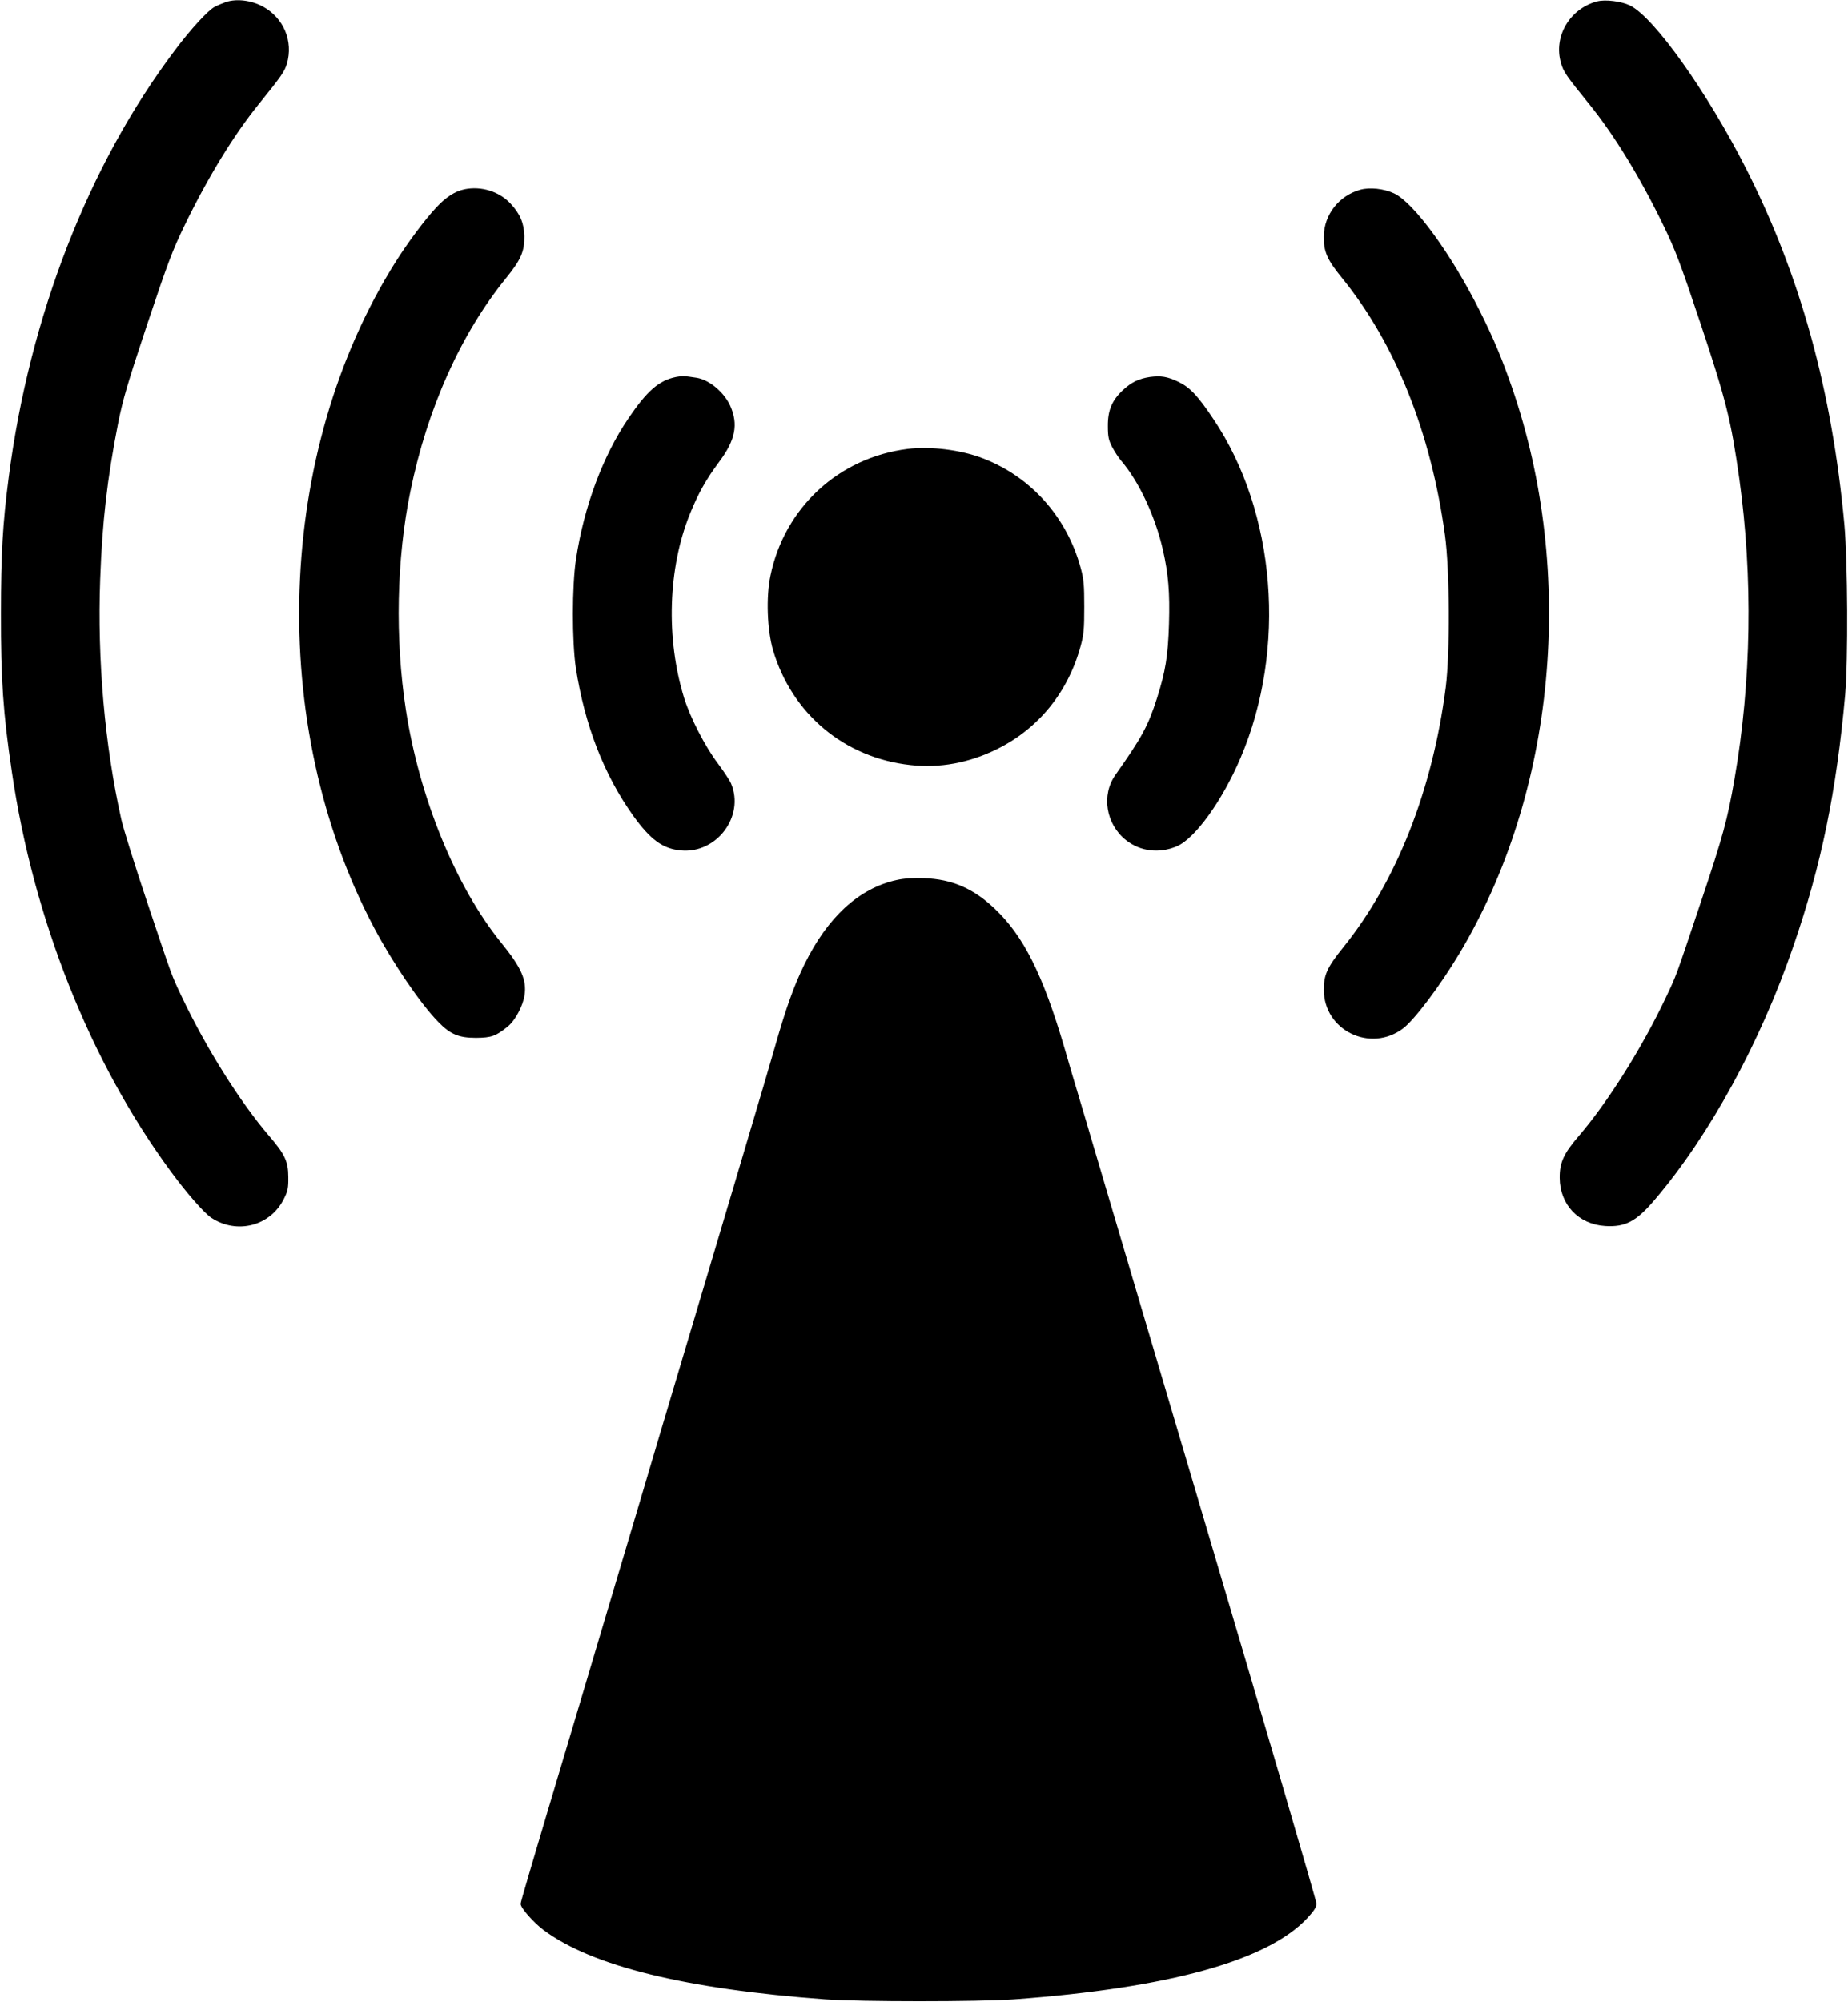
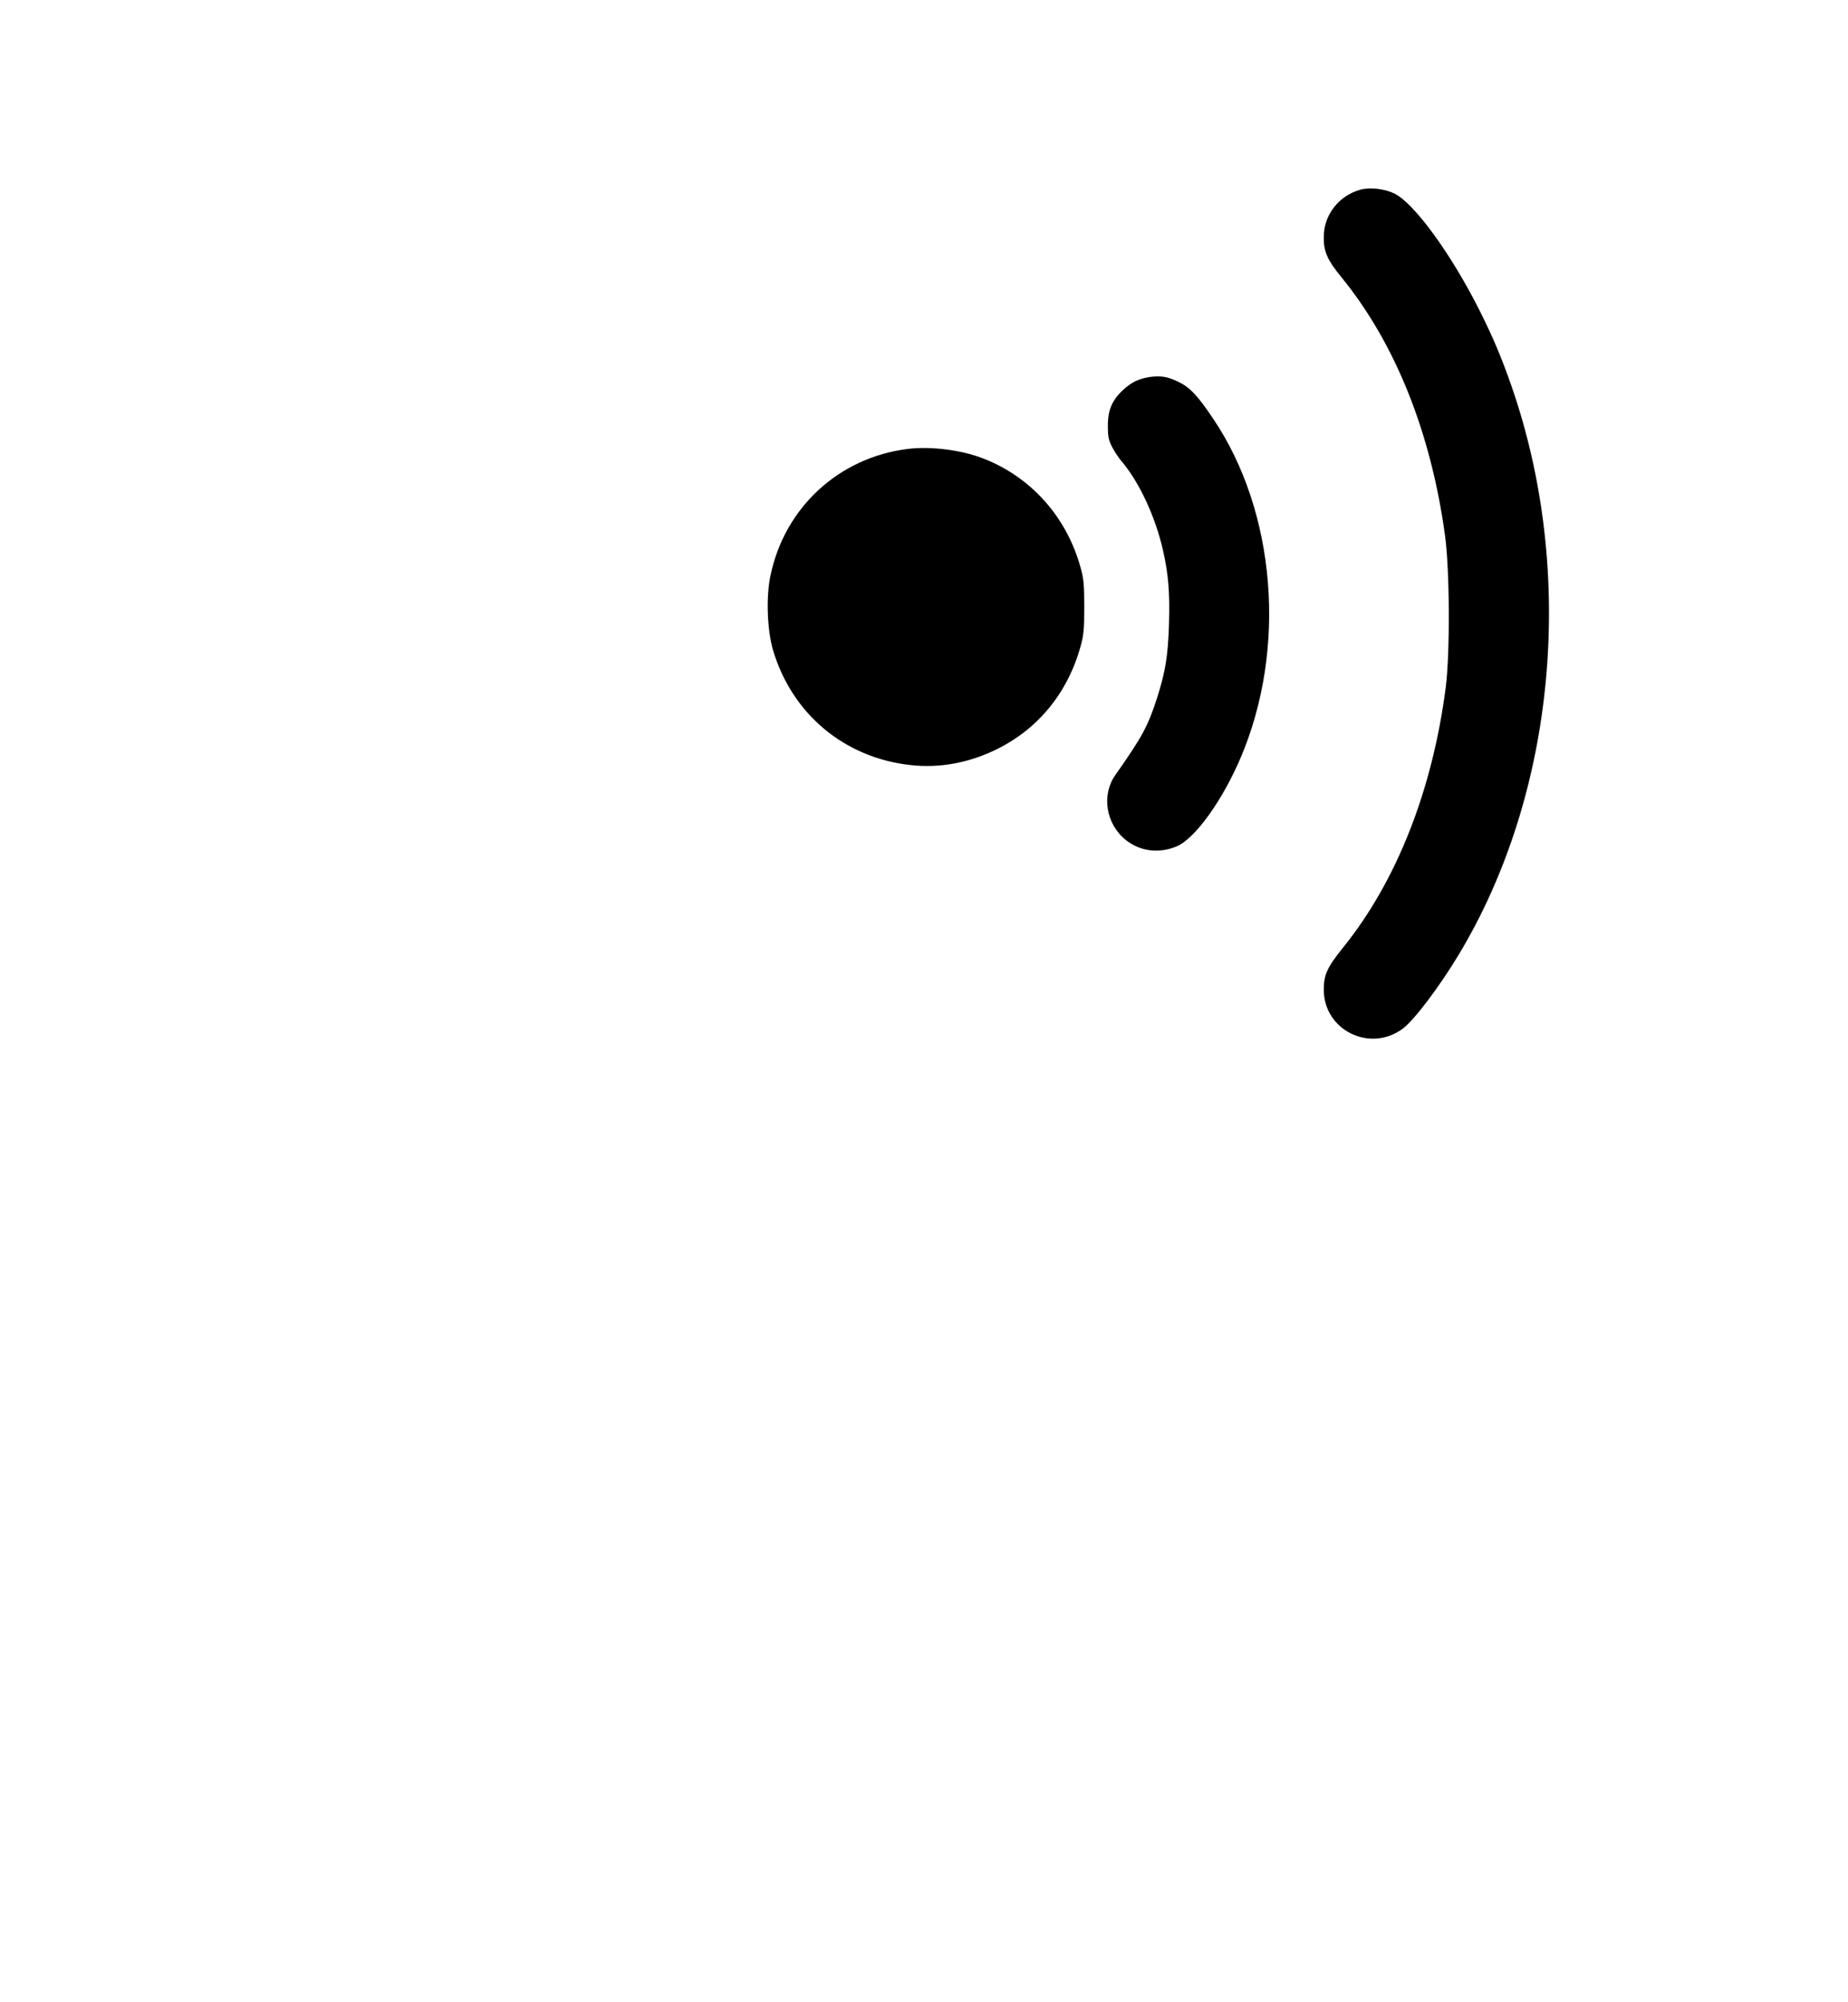
<svg xmlns="http://www.w3.org/2000/svg" version="1.0" width="1182pt" height="1280pt" viewBox="0 0 1182 1280" preserveAspectRatio="xMidYMid meet">
  <g transform="translate(0,1280) scale(0.1,-0.1)" fill="#000000" stroke="none">
-     <path d="M1445 12787 c-22 -8 -54 -21 -71 -30 -43 -22 -155 -144 -256 -279 -552 -732 -929 -1702 -1062 -2728 -39 -299 -50 -493 -50 -870 -1 -421 14 -639 70 -1015 138 -942 502 -1856 1017 -2555 103 -140 212 -264 258 -295 165 -109 380 -53 466 123 24 48 28 69 27 137 0 99 -22 146 -121 261 -186 216 -406 566 -560 891 -68 144 -56 111 -223 609 -76 227 -150 463 -164 525 -106 474 -154 1021 -135 1536 13 365 45 644 114 995 31 155 59 251 186 633 131 392 162 474 240 635 148 305 315 578 474 774 146 181 164 207 180 258 42 144 -20 293 -153 366 -74 40 -168 52 -237 29z" />
-     <path d="M10215 12791 c-175 -46 -280 -225 -231 -393 16 -57 32 -80 181 -264 159 -196 326 -469 474 -774 78 -161 109 -243 240 -635 162 -487 193 -612 246 -988 87 -626 77 -1297 -31 -1917 -45 -261 -74 -367 -214 -784 -167 -498 -155 -465 -223 -609 -154 -326 -375 -676 -561 -892 -94 -109 -121 -168 -120 -265 1 -171 120 -297 291 -308 128 -8 199 29 316 167 351 411 678 1009 889 1626 178 517 274 986 330 1605 19 220 16 848 -5 1085 -79 858 -283 1597 -628 2275 -250 493 -589 969 -743 1045 -56 27 -158 40 -211 26z" />
-     <path d="M2971 11590 c-62 -13 -120 -51 -183 -119 -71 -76 -179 -221 -255 -341 -770 -1219 -828 -2960 -141 -4260 119 -225 298 -488 412 -604 77 -79 131 -101 241 -101 99 1 127 11 202 72 47 37 98 132 108 200 15 98 -20 177 -150 337 -290 358 -523 927 -609 1489 -70 454 -60 964 29 1396 108 530 323 1009 615 1367 92 114 115 167 114 264 -2 83 -27 143 -89 209 -72 77 -187 113 -294 91z" />
    <path d="M8700 11587 c-136 -38 -231 -159 -233 -297 -2 -97 21 -150 115 -265 342 -420 570 -989 660 -1645 31 -224 33 -755 5 -975 -85 -657 -315 -1240 -656 -1662 -103 -128 -124 -175 -124 -270 0 -261 299 -406 508 -247 73 56 234 269 357 474 619 1029 750 2434 338 3625 -63 182 -117 311 -204 485 -182 364 -422 694 -550 754 -64 30 -155 40 -216 23z" />
-     <path d="M4324 10390 c-109 -22 -185 -88 -305 -265 -163 -240 -284 -563 -335 -900 -26 -166 -26 -531 -1 -695 57 -367 180 -683 367 -945 111 -154 189 -211 305 -222 229 -21 409 218 321 428 -8 19 -46 77 -85 129 -81 107 -177 294 -215 417 -118 381 -104 831 37 1178 53 131 103 220 188 334 103 138 122 238 70 356 -39 87 -134 167 -216 180 -78 12 -90 13 -131 5z" />
    <path d="M7355 10390 c-72 -11 -118 -33 -174 -85 -69 -65 -96 -129 -95 -230 0 -67 5 -89 27 -132 15 -29 40 -67 55 -85 116 -134 220 -356 270 -573 35 -154 45 -272 39 -473 -6 -205 -23 -307 -77 -476 -57 -178 -96 -249 -265 -489 -92 -129 -62 -316 67 -418 92 -73 214 -87 326 -39 116 50 290 291 407 565 297 696 227 1570 -174 2166 -100 150 -151 203 -224 238 -71 34 -111 40 -182 31z" />
    <path d="M5806 9930 c-441 -55 -788 -375 -878 -810 -29 -137 -21 -347 16 -475 121 -409 457 -690 880 -736 186 -21 375 14 551 101 267 131 456 364 537 660 20 73 23 109 23 250 0 141 -3 177 -23 250 -89 325 -318 582 -626 700 -139 54 -334 78 -480 60z" />
-     <path d="M5735 7174 c-240 -52 -442 -237 -590 -540 -66 -134 -118 -279 -186 -518 -33 -116 -99 -339 -146 -496 -80 -271 -132 -445 -293 -985 -175 -587 -214 -718 -294 -985 -46 -157 -173 -582 -281 -945 -108 -363 -234 -786 -280 -940 -273 -914 -335 -1125 -335 -1136 0 -26 82 -119 146 -167 309 -231 908 -378 1804 -444 225 -16 979 -16 1205 0 993 73 1625 248 1878 521 43 47 57 69 57 92 0 17 -318 1102 -706 2412 -388 1310 -719 2425 -734 2477 -15 52 -51 174 -80 270 -29 96 -70 235 -91 309 -139 472 -263 719 -448 893 -136 129 -271 187 -450 194 -72 2 -128 -1 -176 -12z" />
  </g>
</svg>